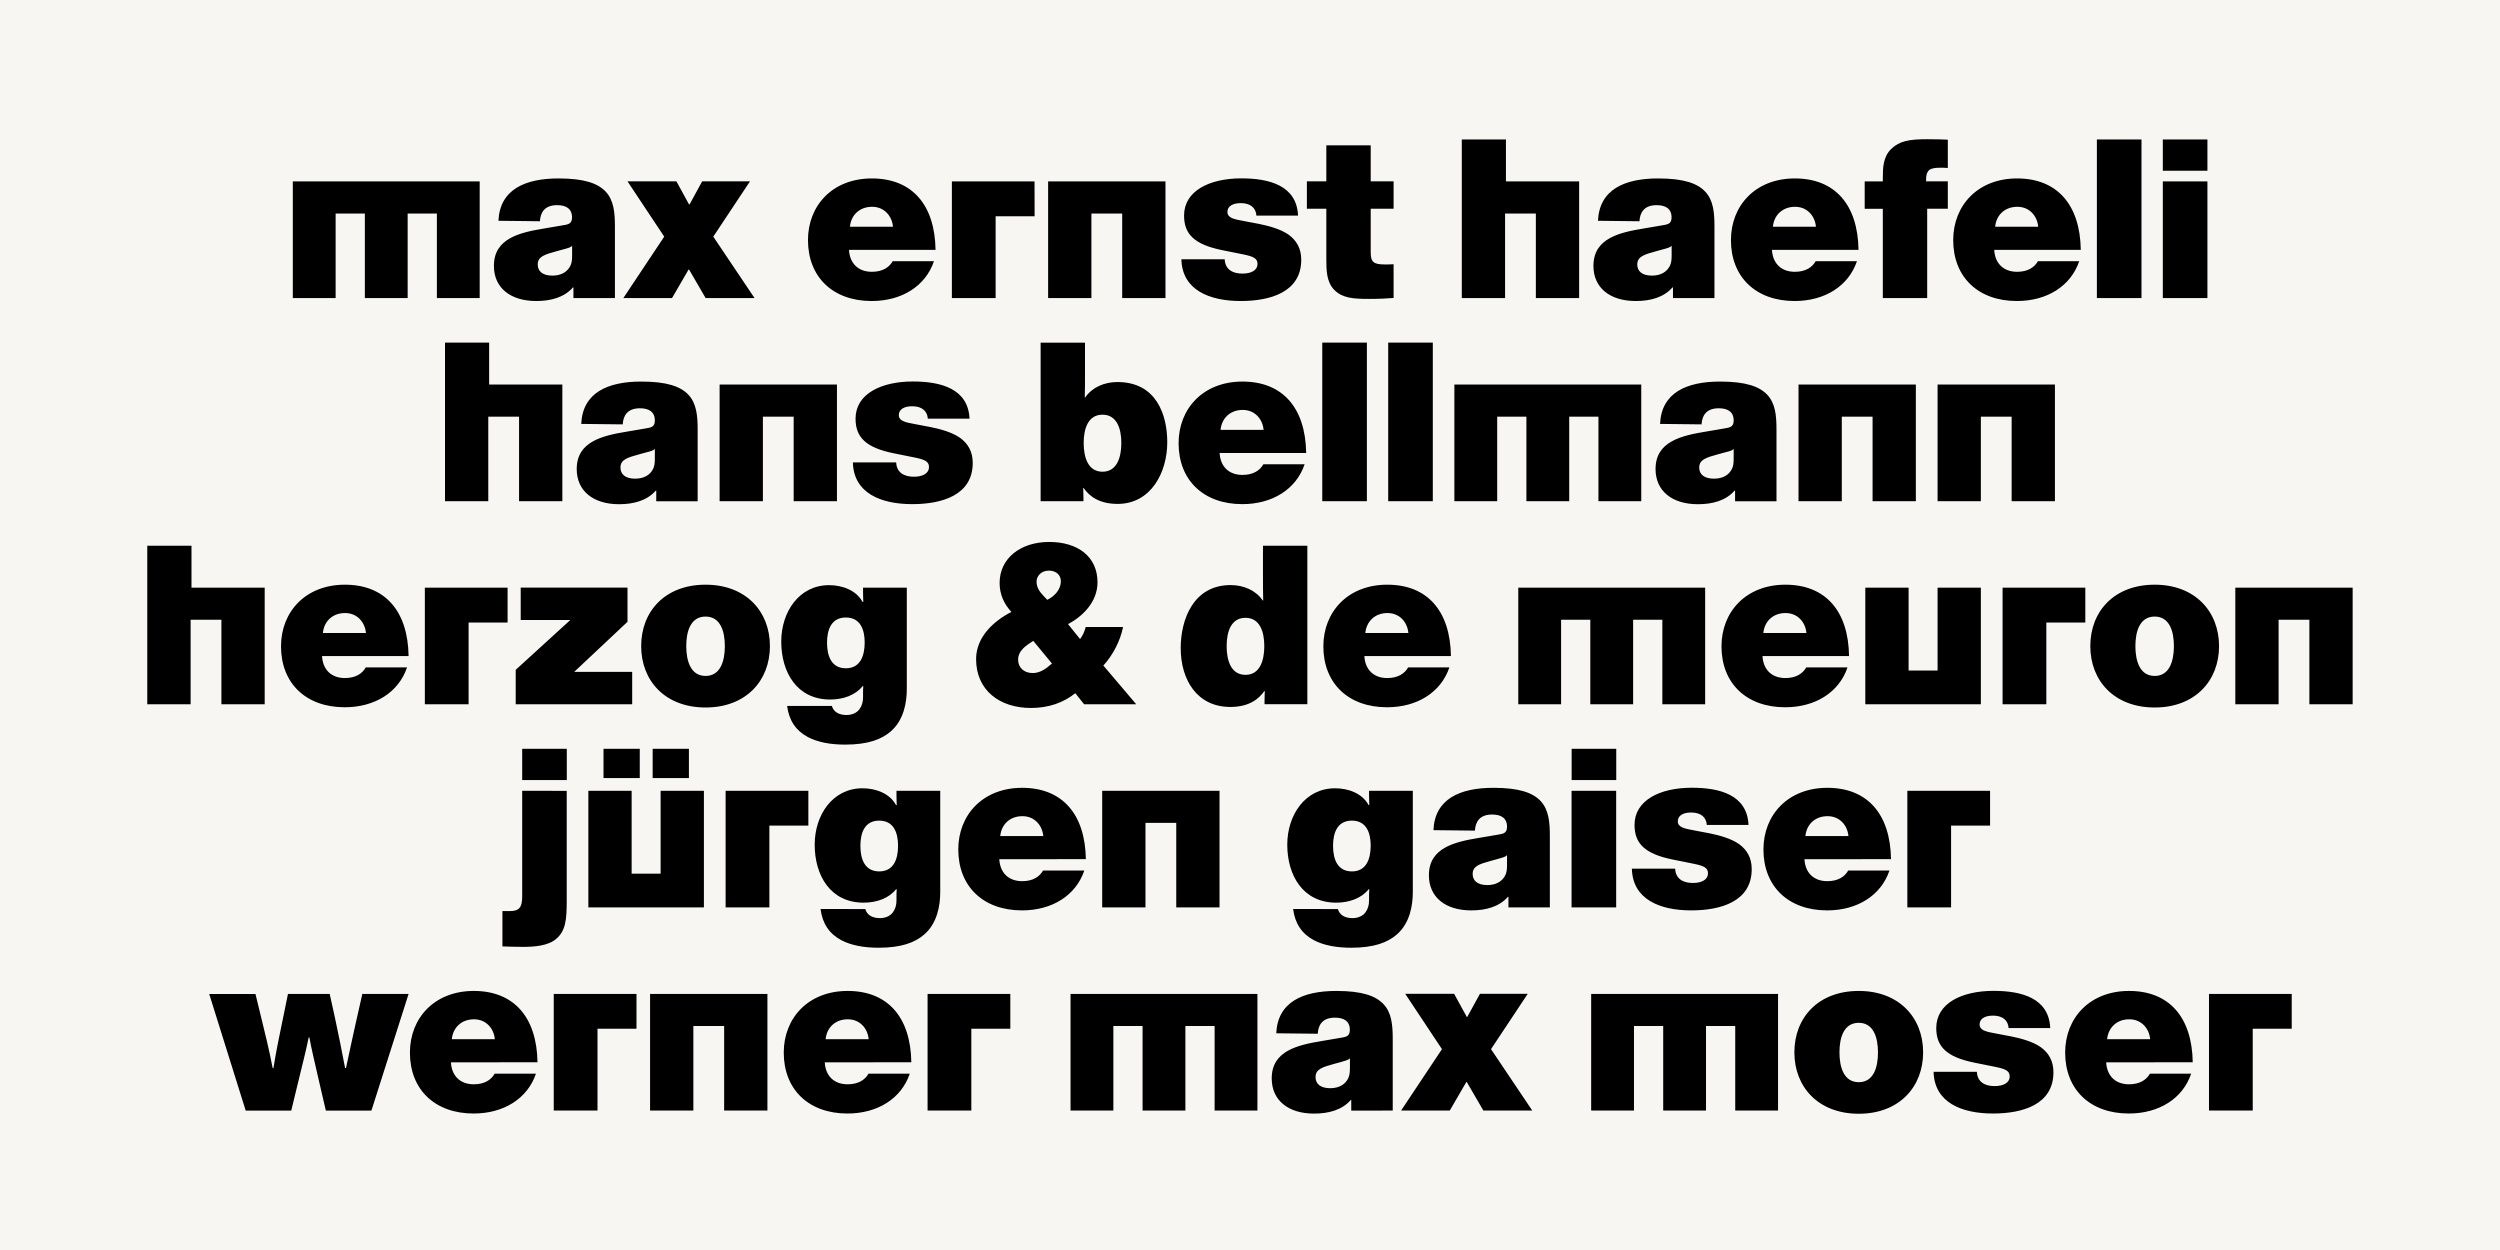
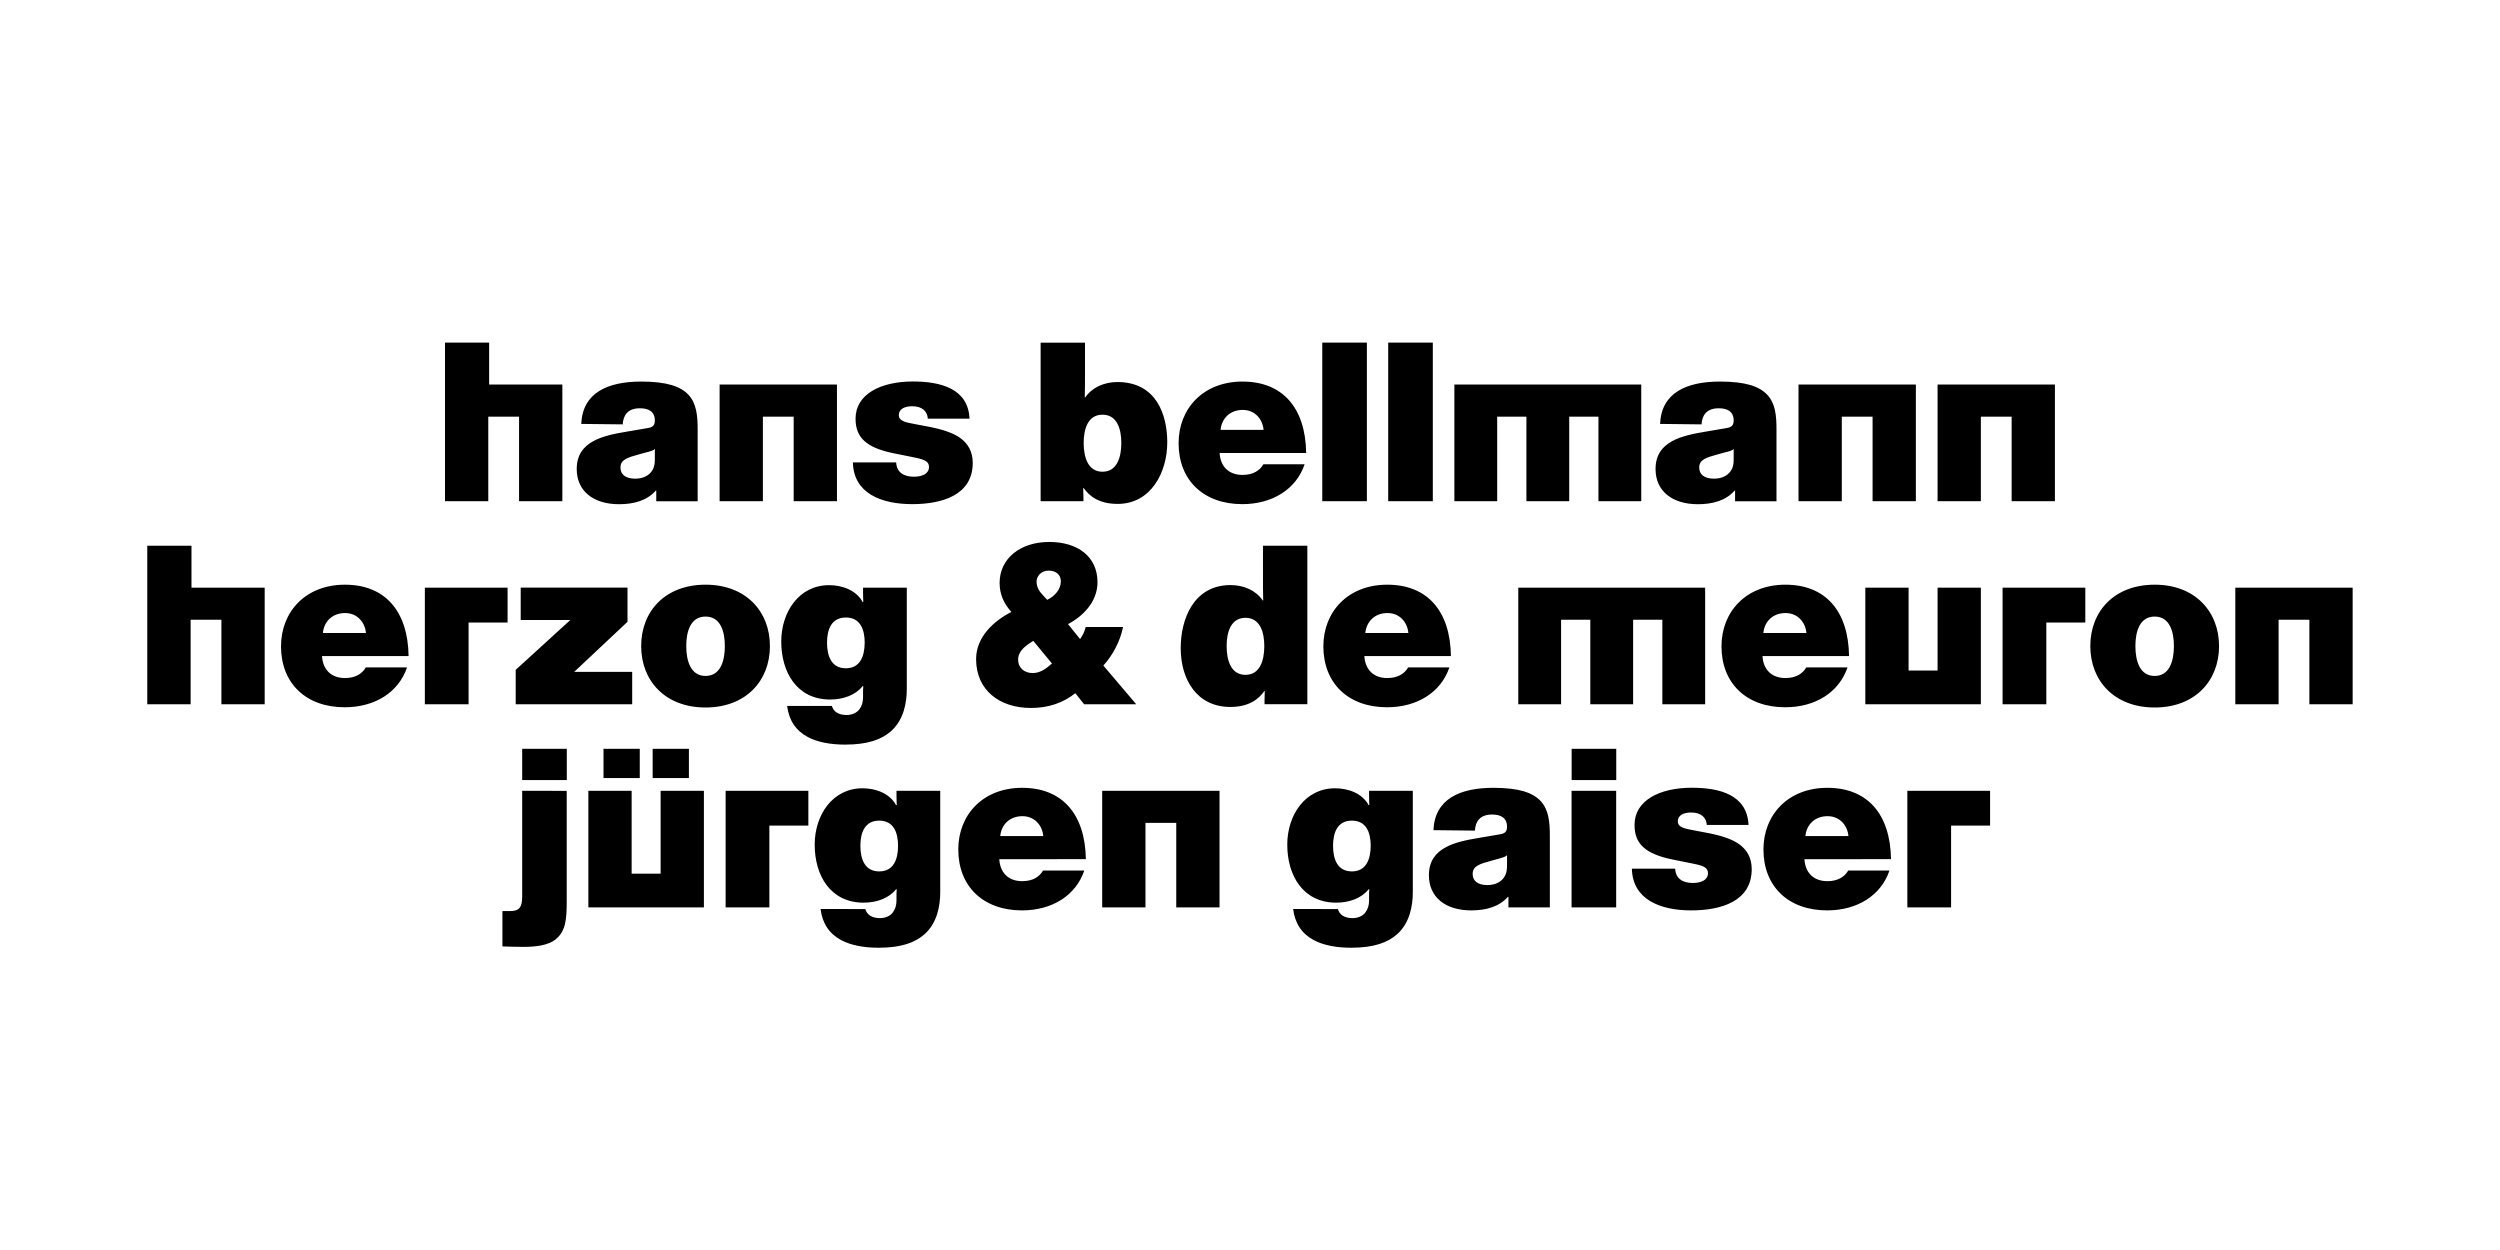
<svg xmlns="http://www.w3.org/2000/svg" enable-background="new 0 0 3200 1600" version="1.1" viewBox="0 0 3200 1600" xml:space="preserve">
  <style type="text/css">
	.st0{fill:#F8F6F2;}
</style>
-   <rect class="st0" width="3200" height="1600" />
-   <path d="m2933.4 1272.2h-105.9v149.3h56v-104.7h49.9v-44.6zm-236.3 58c1.5-14.8 12.2-25.5 28.4-25.5 15.7 0 25.5 11.9 26.7 25.5h-55.1zm109.6 29.5c-0.9-58-30.4-91.3-81.5-91.3-50.5 0-81.8 34.8-81.8 78.9 0 47.3 31.9 78 81.5 78 38.6 0 69-19.1 79.8-51h-52.8c-4.6 8.1-13.3 13.6-26.7 13.6-18 0-28.4-11.3-29.3-28.1l110.8-0.1zm-182.4-43.8c-1.7-38.6-37.1-47.6-72.5-47.6-41.2 0-73.4 16.2-73.4 47.6 0 23.5 12.8 37.1 49.3 44.4l27.3 5.5c12.5 2.6 17.4 5.2 17.4 11.9 0 8.4-8.1 12.5-19.4 12.5-11.9 0-22-4.9-22.6-18.3h-55.4c0.9 39.4 36 53.4 76 53.4 37.7 0 77.4-11.3 77.4-52.8 0-14.8-6.4-24.9-15.9-31.9-10.4-7.5-26.4-11.6-37.7-13.9l-20-3.8c-12.8-2.3-20.9-4.1-20.9-11.6s7-11.3 17.1-11.3c12.8 0 19.4 6.4 20 15.9h53.3zm-245.1 69.3c-18.9 0-24.7-18.8-24.7-38.3 0-19.1 5.8-37.7 24.7-37.7 18.8 0 24.6 18.6 24.6 37.7 0.1 19.5-5.7 38.3-24.6 38.3m0-116.8c-51.9 0-82.4 34.2-82.4 78.6s30.7 78.6 82.4 78.6c51.6 0 82.4-34.2 82.4-78.6s-30.8-78.6-82.4-78.6m-342.5 3.8v149.3h54.8v-108.2h37.4v108.2h54.8v-108.2h37.4v108.2h54.8v-149.3h-239.2zm-243.3 149.3h62.3l21.2-36.5h0.6l21.2 36.5h62.6l-52.8-78.6 47-70.8h-61.2l-16.2 29.6h-0.6l-16.2-29.6h-62.6l47 70.8-52.3 78.6zm-65.5-67v12.2c0 5.2-0.3 9.3-2 13.1-3.8 8.4-12.2 13.1-23.2 13.1-12.8 0-18.8-5.8-18.8-14.2 0-10.2 8.7-12.8 24.4-17.1l8.4-2.3c5.4-1.6 9.5-2.5 11.2-4.8m54.8 67v-91.6c0-18-1.4-33.6-11.9-44.7-9.9-10.4-27-16.8-60.3-16.8-42.9 0-75.1 14.2-76.9 54.2l53.1 0.6c0.6-11 5.8-20.6 22-20.6 11.3 0 19.1 4.3 19.1 15.7 0 9-5.8 9-13.6 10.4l-22.3 3.8c-15.9 2.6-31.3 5.8-42.9 12.2-12.8 7-21.2 17.7-21.2 35.7 0 27.8 20.9 45 54.2 45 18.8 0 35.7-4.6 47-17.4h0.6v13.6l53.1-0.1zm-412.4-149.3v149.3h54.8v-108.2h37.4v108.2h54.8v-108.2h37.4v108.2h54.8v-149.3h-239.2zm-77.1 0h-105.9v149.3h56v-104.7h49.9v-44.6zm-236.4 58c1.4-14.8 12.2-25.5 28.4-25.5 15.7 0 25.5 11.9 26.7 25.5h-55.1zm109.7 29.5c-0.9-58-30.4-91.3-81.5-91.3-50.5 0-81.8 34.8-81.8 78.9 0 47.3 31.9 78 81.5 78 38.6 0 69-19.1 79.8-51h-52.8c-4.6 8.1-13.3 13.6-26.7 13.6-18 0-28.4-11.3-29.3-28.1l110.8-0.1zm-334.4-87.5v149.3h55.4v-108.2h39.4v108.2h55.4v-149.3h-150.2zm-17.4 0h-105.9v149.3h56v-104.7h49.9v-44.6zm-236.4 58c1.5-14.8 12.2-25.5 28.4-25.5 15.7 0 25.5 11.9 26.7 25.5h-55.1zm109.7 29.5c-0.9-58-30.5-91.3-81.5-91.3-50.5 0-81.8 34.8-81.8 78.9 0 47.3 31.9 78 81.5 78 38.6 0 69-19.1 79.8-51h-52.8c-4.6 8.1-13.3 13.6-26.7 13.6-18 0-28.4-11.3-29.3-28.1l110.8-0.1zm-165-87.5h-59.2l-6.7 29.6c-4.6 20.6-9.3 41.8-14.2 65.2h-1.2c-4.3-22.9-8.7-44.1-13-64.4l-6.7-30.4h-53.4l-6.7 32.8c-3.8 18.6-7.8 36.8-11.9 62.1h-1c-4.9-25.5-9.6-43.5-13.9-61.5l-8.1-33.3h-59.2l46.7 149.3h58.3l7.8-32.2c6.7-27.8 11-44.1 14.5-61.5h0.9c2.9 16 7 32.5 13.6 61.5l7.5 32.2h58.3l47.6-149.4z" />
  <path d="m2547.3 1012.2h-105.9v149.3h56v-104.7h49.9v-44.6zm-236.4 58c1.4-14.8 12.2-25.5 28.4-25.5 15.7 0 25.5 11.9 26.7 25.5h-55.1zm109.6 29.5c-0.9-58-30.4-91.3-81.5-91.3-50.5 0-81.8 34.8-81.8 78.9 0 47.3 31.9 78 81.5 78 38.6 0 69-19.1 79.8-51h-52.8c-4.6 8.1-13.3 13.6-26.7 13.6-18 0-28.4-11.3-29.3-28.1l110.8-0.1zm-182.4-43.8c-1.7-38.6-37.1-47.6-72.5-47.6-41.2 0-73.4 16.2-73.4 47.6 0 23.5 12.8 37.1 49.3 44.4l27.3 5.5c12.5 2.6 17.4 5.2 17.4 11.9 0 8.4-8.1 12.5-19.4 12.5-11.9 0-22-4.9-22.6-18.3h-55.4c0.9 39.4 36 53.4 76 53.4 37.7 0 77.4-11.3 77.4-52.8 0-14.8-6.4-24.9-16-31.9-10.4-7.5-26.4-11.6-37.7-13.9l-20-3.8c-12.8-2.3-20.9-4.1-20.9-11.6s7-11.3 17.1-11.3c12.8 0 19.4 6.4 20 15.9h53.4zm-226.5 105.6h57.1v-149.3h-57.1v149.3zm57.2-203h-57.1v40h57.1v-40zm-139.8 136v12.2c0 5.2-0.3 9.3-2 13.1-3.8 8.4-12.2 13.1-23.2 13.1-12.8 0-18.8-5.8-18.8-14.2 0-10.2 8.7-12.8 24.4-17.1l8.4-2.3c5.4-1.6 9.5-2.5 11.2-4.8m54.8 67v-91.6c0-18-1.5-33.6-11.9-44.7-9.9-10.4-27-16.8-60.3-16.8-42.9 0-75.1 14.2-76.8 54.2l53.1 0.6c0.6-11 5.8-20.6 22-20.6 11.3 0 19.1 4.3 19.1 15.7 0 9-5.8 9-13.6 10.4l-22.3 3.8c-16 2.6-31.3 5.8-42.9 12.2-12.8 7-21.2 17.7-21.2 35.7 0 27.8 20.9 44.9 54.2 44.9 18.8 0 35.7-4.6 47-17.4h0.6v13.6h53zm-253.4-46.1c-18.3 0-24.1-15.4-24.1-32.8 0-17.1 5.8-32.2 24.1-32.2s24.1 15.1 24.1 32.2c-0.1 17.4-5.9 32.8-24.1 32.8m-75.2 48.1c2.3 18.6 11.3 31.9 26.7 40 12.2 6.4 28.4 9.6 47.6 9.6 29.3 0 46.7-6.7 58.6-17.1 16.5-14.5 20.3-36.8 20.3-54.2v-129.6h-56v6.1c0 5.5 0.3 9.9 0.3 12.2h-0.9c-8.1-15.1-26.1-21.5-42.9-21.5-38.3 0-61.2 34.2-61.2 72.2 0 39.2 20 74.2 62.6 74.2 17.1 0 32.5-5.8 41.5-17.1h0.9c-0.3 4.1-0.3 5.5-0.3 10.4v3.8c0 6.1-1.5 11.3-4.9 15.7-3.2 4.1-9 7-16.2 7-10.7 0-16.8-4.6-18.8-11.6l-57.3-0.1zm-244.4-151.3v149.3h55.4v-108.2h39.4v108.2h55.4v-149.3h-150.2zm-130.5 58c1.4-14.8 12.2-25.5 28.4-25.5 15.7 0 25.5 11.9 26.7 25.5h-55.1zm109.6 29.5c-0.9-58-30.5-91.3-81.5-91.3-50.5 0-81.8 34.8-81.8 78.9 0 47.3 31.9 78 81.5 78 38.6 0 69-19.1 79.8-51h-52.8c-4.6 8.1-13.3 13.6-26.7 13.6-18 0-28.4-11.3-29.3-28.1l110.8-0.1zm-264.5 15.7c-18.3 0-24.1-15.4-24.1-32.8 0-17.1 5.8-32.2 24.1-32.2s24.1 15.1 24.1 32.2c0 17.4-5.8 32.8-24.1 32.8m-75.1 48.1c2.3 18.6 11.3 31.9 26.7 40 12.2 6.4 28.4 9.6 47.6 9.6 29.3 0 46.7-6.7 58.6-17.1 16.5-14.5 20.3-36.8 20.3-54.2v-129.6h-56v6.1c0 5.5 0.3 9.9 0.3 12.2h-0.9c-8.1-15.1-26.1-21.5-42.9-21.5-38.3 0-61.2 34.2-61.2 72.2 0 39.2 20 74.2 62.6 74.2 17.1 0 32.5-5.8 41.5-17.1h0.9c-0.3 4.1-0.3 5.5-0.3 10.4v3.8c0 6.1-1.5 11.3-4.9 15.7-3.2 4.1-9 7-16.2 7-10.7 0-16.8-4.6-18.8-11.6l-57.3-0.1zm-15.6-151.3h-105.9v149.3h56v-104.7h49.9v-44.6zm-281.6 149.3h147.9v-149.3h-55.4v106.1h-37.1v-106.1h-55.4v149.3zm19.4-165.6h46.4v-37.4h-46.4v37.4zm62.9 0h46.4v-37.4h-46.4v37.4zm-167 16.3v135.4c0 14.5-4.3 18.6-16 18.6h-9.3v45.2c6.4 0.3 18.3 0.6 26.7 0.6 13.6 0 31.9-1.2 42.3-10.4 11.9-10.2 13.3-24.4 13.3-48.4v-140.9l-57-0.1zm57.1-53.7h-57.1v40h57.1v-40z" />
  <path d="m2861.2 752.2v149.3h55.4v-108.2h39.4v108.2h55.4v-149.3h-150.2zm-103.2 113c-18.9 0-24.7-18.8-24.7-38.3 0-19.1 5.8-37.7 24.7-37.7 18.8 0 24.6 18.6 24.6 37.7 0 19.5-5.8 38.3-24.6 38.3m0-116.8c-51.9 0-82.4 34.2-82.4 78.6s30.7 78.6 82.4 78.6c51.6 0 82.4-34.2 82.4-78.6-0.1-44.4-30.8-78.6-82.4-78.6m-88.8 3.8h-105.9v149.3h56v-104.7h49.9v-44.6zm-281.6 149.3h147.9v-149.3h-55.4v106.1h-37.1v-106.1h-55.4v149.3zm-130.5-91.3c1.4-14.8 12.2-25.5 28.4-25.5 15.7 0 25.5 11.9 26.7 25.5h-55.1zm109.7 29.5c-0.9-58-30.4-91.3-81.5-91.3-50.5 0-81.8 34.8-81.8 78.9 0 47.3 31.9 78 81.5 78 38.6 0 69-19.1 79.8-51h-52.8c-4.6 8.1-13.3 13.6-26.7 13.6-18 0-28.4-11.3-29.3-28.1h110.8v-0.1zm-423.4-87.5v149.3h54.8v-108.2h37.4v108.2h54.8v-108.2h37.4v108.2h54.8v-149.3h-239.2zm-195.8 58c1.5-14.8 12.2-25.5 28.4-25.5 15.7 0 25.5 11.9 26.7 25.5h-55.1zm109.6 29.5c-0.9-58-30.4-91.3-81.5-91.3-50.5 0-81.8 34.8-81.8 78.9 0 47.3 31.9 78 81.5 78 38.6 0 69-19.1 79.8-51h-52.8c-4.6 8.1-13.3 13.6-26.7 13.6-18 0-28.4-11.3-29.3-28.1h110.8v-0.1zm-263 24.1c-18.3 0-24.1-18-24.1-36.8 0-18.6 5.8-36.2 24.1-36.2s24.1 17.7 24.1 36.2c0 18.8-5.8 36.8-24.1 36.8m79.2 37.7v-203h-56.8v36.8c0 13.9 0 21.5 0.3 33.3h-0.6c-8.7-12.8-24.1-19.7-41.2-19.7-47.8 0-63.8 44.4-63.8 80.6 0 40.6 20.9 75.4 63.5 75.4 24.6 0 36.8-10.7 43.5-20.3h0.6c0 4.1-0.3 6.7-0.3 11.6v5.2h54.8v0.1zm-326.9-52.2c-8.4 7.5-15.7 12.2-24.7 12.2-11.3 0-18.6-7.2-18.6-17.1 0-12.2 11.3-18.8 19.4-24.1l23.9 29zm-19.7-105c0-6.4 5.5-13.9 15.7-13.9 9.6 0 15.4 5.8 15.4 13.6 0 10.4-7.8 19.1-17.4 23.8l-4.9-5.2c-5.3-5.5-8.8-11-8.8-18.3m60.9 157.2h66.7l-42.1-49.6c12.2-13.3 21.8-31.9 25.2-49.3h-47.8c-1.2 4.9-3.5 10.4-7.2 15.4l-15.4-19.1c18-9.6 37.7-27.8 37.7-53.6 0-32.8-25.2-51.6-61.8-51.6-37.1 0-63.5 21.2-63.5 52.5 0 14.8 5.8 27 15.1 37.1-22.3 11.3-45.2 31.9-45.2 60.3 0 40 30.2 62.6 70.2 62.6 22.6 0 41.5-6.7 56.8-18.9l11.3 14.2zm-305-46.1c-18.3 0-24.1-15.4-24.1-32.8 0-17.1 5.8-32.2 24.1-32.2s24.1 15.1 24.1 32.2c-0.1 17.4-5.9 32.8-24.1 32.8m-75.2 48.1c2.3 18.6 11.3 31.9 26.7 40 12.2 6.4 28.4 9.6 47.6 9.6 29.3 0 46.7-6.7 58.6-17.1 16.5-14.5 20.3-36.8 20.3-54.2v-129.6h-56v6.1c0 5.5 0.3 9.9 0.3 12.2h-0.9c-8.1-15.1-26.1-21.5-42.9-21.5-38.3 0-61.2 34.2-61.2 72.2 0 39.2 20 74.2 62.6 74.2 17.1 0 32.5-5.8 41.5-17.1h0.9c-0.3 4.1-0.3 5.5-0.3 10.4v3.8c0 6.1-1.5 11.3-4.9 15.7-3.2 4.1-9 7-16.2 7-10.7 0-16.8-4.6-18.8-11.6h-57.3v-0.1zm-104.4-38.3c-18.8 0-24.7-18.8-24.7-38.3 0-19.1 5.8-37.7 24.7-37.7s24.7 18.6 24.7 37.7c0 19.5-5.8 38.3-24.7 38.3m0-116.8c-51.9 0-82.4 34.2-82.4 78.6s30.7 78.6 82.4 78.6 82.4-34.2 82.4-78.6-30.7-78.6-82.4-78.6m-243 153.1h149.1v-41.5h-74.2l68.2-64.1v-43.8h-136.7v41.5h63.5l-69.9 63.8v44.1zm-10.4-149.3h-105.9v149.3h56v-104.7h49.9v-44.6zm-236.4 58c1.4-14.8 12.2-25.5 28.4-25.5 15.7 0 25.5 11.9 26.7 25.5h-55.1zm109.7 29.5c-0.9-58-30.5-91.3-81.5-91.3-50.5 0-81.8 34.8-81.8 78.9 0 47.3 31.9 78 81.5 78 38.6 0 69-19.1 79.8-51h-52.8c-4.6 8.1-13.3 13.6-26.7 13.6-18 0-28.4-11.3-29.3-28.1h110.8v-0.1zm-279 61.8v-108.2h39.4v108.2h55.4v-149.3h-93.7v-53.7h-56.6v203h55.5z" />
  <path d="m2480.1 492.2v149.3h55.4v-108.2h39.4v108.2h55.4v-149.3h-150.2zm-178 0v149.3h55.4v-108.2h39.4v108.2h55.4v-149.3h-150.2zm-83 82.3v12.2c0 5.2-0.3 9.3-2 13-3.8 8.4-12.2 13-23.2 13-12.8 0-18.9-5.8-18.9-14.2 0-10.2 8.7-12.8 24.4-17.1l8.4-2.3c5.5-1.4 9.6-2.3 11.3-4.6m54.8 67v-91.6c0-18-1.4-33.6-11.9-44.7-9.9-10.4-27-16.8-60.3-16.8-42.9 0-75.1 14.2-76.8 54.2l53.1 0.6c0.6-11 5.8-20.6 22-20.6 11.3 0 19.1 4.3 19.1 15.7 0 9-5.8 9-13.6 10.4l-22.3 3.8c-15.9 2.6-31.3 5.8-42.9 12.2-12.8 7-21.2 17.7-21.2 35.7 0 27.8 20.9 45 54.2 45 18.9 0 35.7-4.6 47-17.4h0.6v13.6h53v-0.1zm-412.3-149.3v149.3h54.8v-108.2h37.4v108.2h54.8v-108.2h37.4v108.2h54.8v-149.3h-239.2zm-84.7 149.3h57.1v-203h-57.1v203zm-84.4 0h57.1v-203h-57.1v203zm-130.2-91.3c1.5-14.8 12.2-25.5 28.4-25.5 15.7 0 25.5 11.9 26.7 25.5h-55.1zm109.6 29.5c-0.9-58-30.4-91.3-81.5-91.3-50.5 0-81.8 34.8-81.8 78.9 0 47.3 31.9 78 81.5 78 38.6 0 69-19.1 79.8-51h-52.8c-4.6 8.1-13.3 13.6-26.7 13.6-18 0-28.4-11.3-29.3-28.1h110.8v-0.1zm-260.7 24.1c-18.3 0-24.1-18-24.1-36.8 0-18.6 5.8-36.2 24.1-36.2s24.1 17.7 24.1 36.2c0 18.8-5.8 36.8-24.1 36.8m-79.2 37.7h54.8v-5.2c0-4.9-0.3-7.5-0.3-11.6h0.6c6.7 9.6 18.8 20.3 43.5 20.3 42.6 0 63.5-40.3 63.5-78.9 0-35.1-13.9-77.1-63.8-77.1-17.1 0-32.5 7-41.2 19.7h-0.6c0.3-11.9 0.3-19.4 0.3-33.3v-36.8h-56.8v202.9zm-91-105.6c-1.7-38.6-37.1-47.6-72.5-47.6-41.2 0-73.4 16.2-73.4 47.6 0 23.5 12.8 37.1 49.3 44.4l27.3 5.5c12.5 2.6 17.4 5.2 17.4 11.9 0 8.4-8.1 12.5-19.4 12.5-11.9 0-22-4.9-22.6-18.3h-55.4c0.9 39.4 36 53.4 76 53.4 37.7 0 77.4-11.3 77.4-52.8 0-14.8-6.4-24.9-16-31.9-10.4-7.5-26.4-11.6-37.7-13.9l-20-3.8c-12.8-2.3-20.9-4.1-20.9-11.6s7-11.3 17.1-11.3c12.8 0 19.4 6.4 20 15.9h53.4zm-319.9-43.7v149.3h55.4v-108.2h39.4v108.2h55.4v-149.3h-150.2zm-82.9 82.3v12.2c0 5.2-0.3 9.3-2 13-3.8 8.4-12.2 13-23.2 13-12.8 0-18.8-5.8-18.8-14.2 0-10.2 8.7-12.8 24.4-17.1l8.4-2.3c5.4-1.4 9.4-2.3 11.2-4.6m54.8 67v-91.6c0-18-1.5-33.6-11.9-44.7-9.9-10.4-27-16.8-60.3-16.8-42.9 0-75.1 14.2-76.8 54.2l53.1 0.6c0.6-11 5.8-20.6 22-20.6 11.3 0 19.1 4.3 19.1 15.7 0 9-5.8 9-13.6 10.4l-22.3 3.8c-16 2.6-31.3 5.8-42.9 12.2-12.8 7-21.2 17.7-21.2 35.7 0 27.8 20.9 45 54.2 45 18.8 0 35.7-4.6 47-17.4h0.6v13.6h53v-0.1zm-268 0v-108.2h39.4v108.2h55.4v-149.3h-93.7v-53.7h-56.5v203h55.4z" />
-   <path d="m2768.4 381.5h57.1v-149.3h-57.1v149.3zm57.1-203h-57.1v40h57.1v-40zm-141.5 203h57.1v-203h-57.1v203zm-130.2-91.3c1.4-14.8 12.2-25.5 28.4-25.5 15.7 0 25.5 11.9 26.7 25.5h-55.1zm109.6 29.5c-0.9-58-30.5-91.3-81.5-91.3-50.5 0-81.8 34.8-81.8 78.9 0 47.3 31.9 78 81.5 78 38.6 0 69-19.1 79.8-51h-52.8c-4.6 8.1-13.3 13.6-26.7 13.6-18 0-28.4-11.3-29.3-28.1h110.8v-0.1zm-253.4 61.8h56.8v-114.3h26.4v-35.1h-27.8v-2.3c0-11.9 4.6-15.1 17.4-15.1 4.1 0 6.7 0 10.4 0.3v-36.2c-7.5-0.3-12.2-0.6-26.4-0.6-23.2 0-35.4 2.3-45.8 12.2-10.7 10.2-11 24.4-11 38.3v3.5h-23.2v35.1h23.2v114.2zm-140.7-91.3c1.4-14.8 12.2-25.5 28.4-25.5 15.7 0 25.5 11.9 26.7 25.5h-55.1zm109.6 29.5c-0.9-58-30.4-91.3-81.5-91.3-50.5 0-81.8 34.8-81.8 78.9 0 47.3 31.9 78 81.5 78 38.6 0 69-19.1 79.8-51h-52.8c-4.6 8.1-13.3 13.6-26.7 13.6-18 0-28.4-11.3-29.3-28.1h110.8v-0.1zm-239.2-5.2v12.2c0 5.2-0.3 9.3-2 13-3.8 8.4-12.2 13.1-23.2 13.1-12.8 0-18.8-5.8-18.8-14.2 0-10.2 8.7-12.8 24.4-17.1l8.4-2.3c5.4-1.5 9.4-2.4 11.2-4.7m54.8 67v-91.6c0-18-1.4-33.6-11.9-44.7-9.9-10.4-27-16.8-60.3-16.8-42.9 0-75.1 14.2-76.9 54.2l53.1 0.6c0.6-11 5.8-20.6 22-20.6 11.3 0 19.1 4.4 19.1 15.7 0 9-5.8 9-13.6 10.4l-22.3 3.8c-15.9 2.6-31.3 5.8-42.9 12.2-12.8 7-21.2 17.7-21.2 35.7 0 27.8 20.9 44.9 54.2 44.9 18.8 0 35.7-4.6 47-17.4h0.6v13.6h53.1zm-268 0v-108.2h39.4v108.2h55.4v-149.3h-93.7v-53.7h-56.5v203h55.4zm-228.8-195.5v46.1h-24.9v35.1h24.9v64.7c0 14.5 0.3 29.3 10.4 39.4 10.4 10.2 23.5 11.3 44.4 11.3 14.2 0 23.5-0.6 31.3-1.2v-43.2c-3.8 0.3-7 0.3-11 0.3-8.1 0-12.2-0.9-14.8-3.2s-3.5-6.1-3.5-13v-55.1h29.3v-35.1h-29.3v-46.1h-56.8zm-36.2 89.9c-1.7-38.6-37.1-47.6-72.5-47.6-41.2 0-73.4 16.2-73.4 47.6 0 23.5 12.8 37.1 49.3 44.4l27.3 5.5c12.5 2.6 17.4 5.2 17.4 11.9 0 8.4-8.1 12.5-19.4 12.5-11.9 0-22-4.9-22.6-18.3h-55.4c0.9 39.4 36 53.4 76 53.4 37.7 0 77.4-11.3 77.4-52.8 0-14.8-6.4-24.9-15.9-31.9-10.4-7.5-26.4-11.6-37.7-13.9l-20-3.8c-12.8-2.3-20.9-4.1-20.9-11.6s7-11.3 17.1-11.3c12.8 0 19.4 6.4 20 16h53.3v-0.1zm-319.9-43.7v149.3h55.4v-108.2h39.4v108.2h55.4v-149.3h-150.2zm-17.4 0h-105.8v149.3h56v-104.7h49.9l-0.1-44.6zm-236.3 58c1.4-14.8 12.2-25.5 28.4-25.5 15.7 0 25.5 11.9 26.7 25.5h-55.1zm109.6 29.5c-0.9-58-30.4-91.3-81.5-91.3-50.5 0-81.8 34.8-81.8 78.9 0 47.3 31.9 78 81.5 78 38.6 0 69-19.1 79.8-51h-52.8c-4.6 8.1-13.3 13.6-26.7 13.6-18 0-28.4-11.3-29.3-28.1h110.8v-0.1zm-399.6 61.8h62.3l21.2-36.5h0.6l21.2 36.5h62.6l-52.8-78.6 47-70.8h-61.2l-16.2 29.6h-0.6l-16.2-29.6h-62.6l47 70.8-52.3 78.6zm-65.6-67v12.2c0 5.2-0.3 9.3-2 13-3.8 8.4-12.2 13.1-23.2 13.1-12.8 0-18.8-5.8-18.8-14.2 0-10.2 8.7-12.8 24.4-17.1l8.4-2.3c5.4-1.5 9.5-2.4 11.2-4.7m54.8 67v-91.6c0-18-1.5-33.6-11.9-44.7-9.9-10.4-27-16.8-60.3-16.8-42.9 0-75.1 14.2-76.9 54.2l53.1 0.6c0.6-11 5.8-20.6 22-20.6 11.3 0 19.1 4.4 19.1 15.7 0 9-5.8 9-13.6 10.4l-22.3 3.8c-15.9 2.6-31.3 5.8-42.9 12.2-12.8 7-21.2 17.7-21.2 35.7 0 27.8 20.9 44.9 54.2 44.9 18.8 0 35.7-4.6 47-17.4h0.6v13.6h53.1zm-412.3-149.3v149.3h54.8v-108.2h37.4v108.2h54.8v-108.2h37.4v108.2h54.8v-149.3h-239.2z" />
</svg>